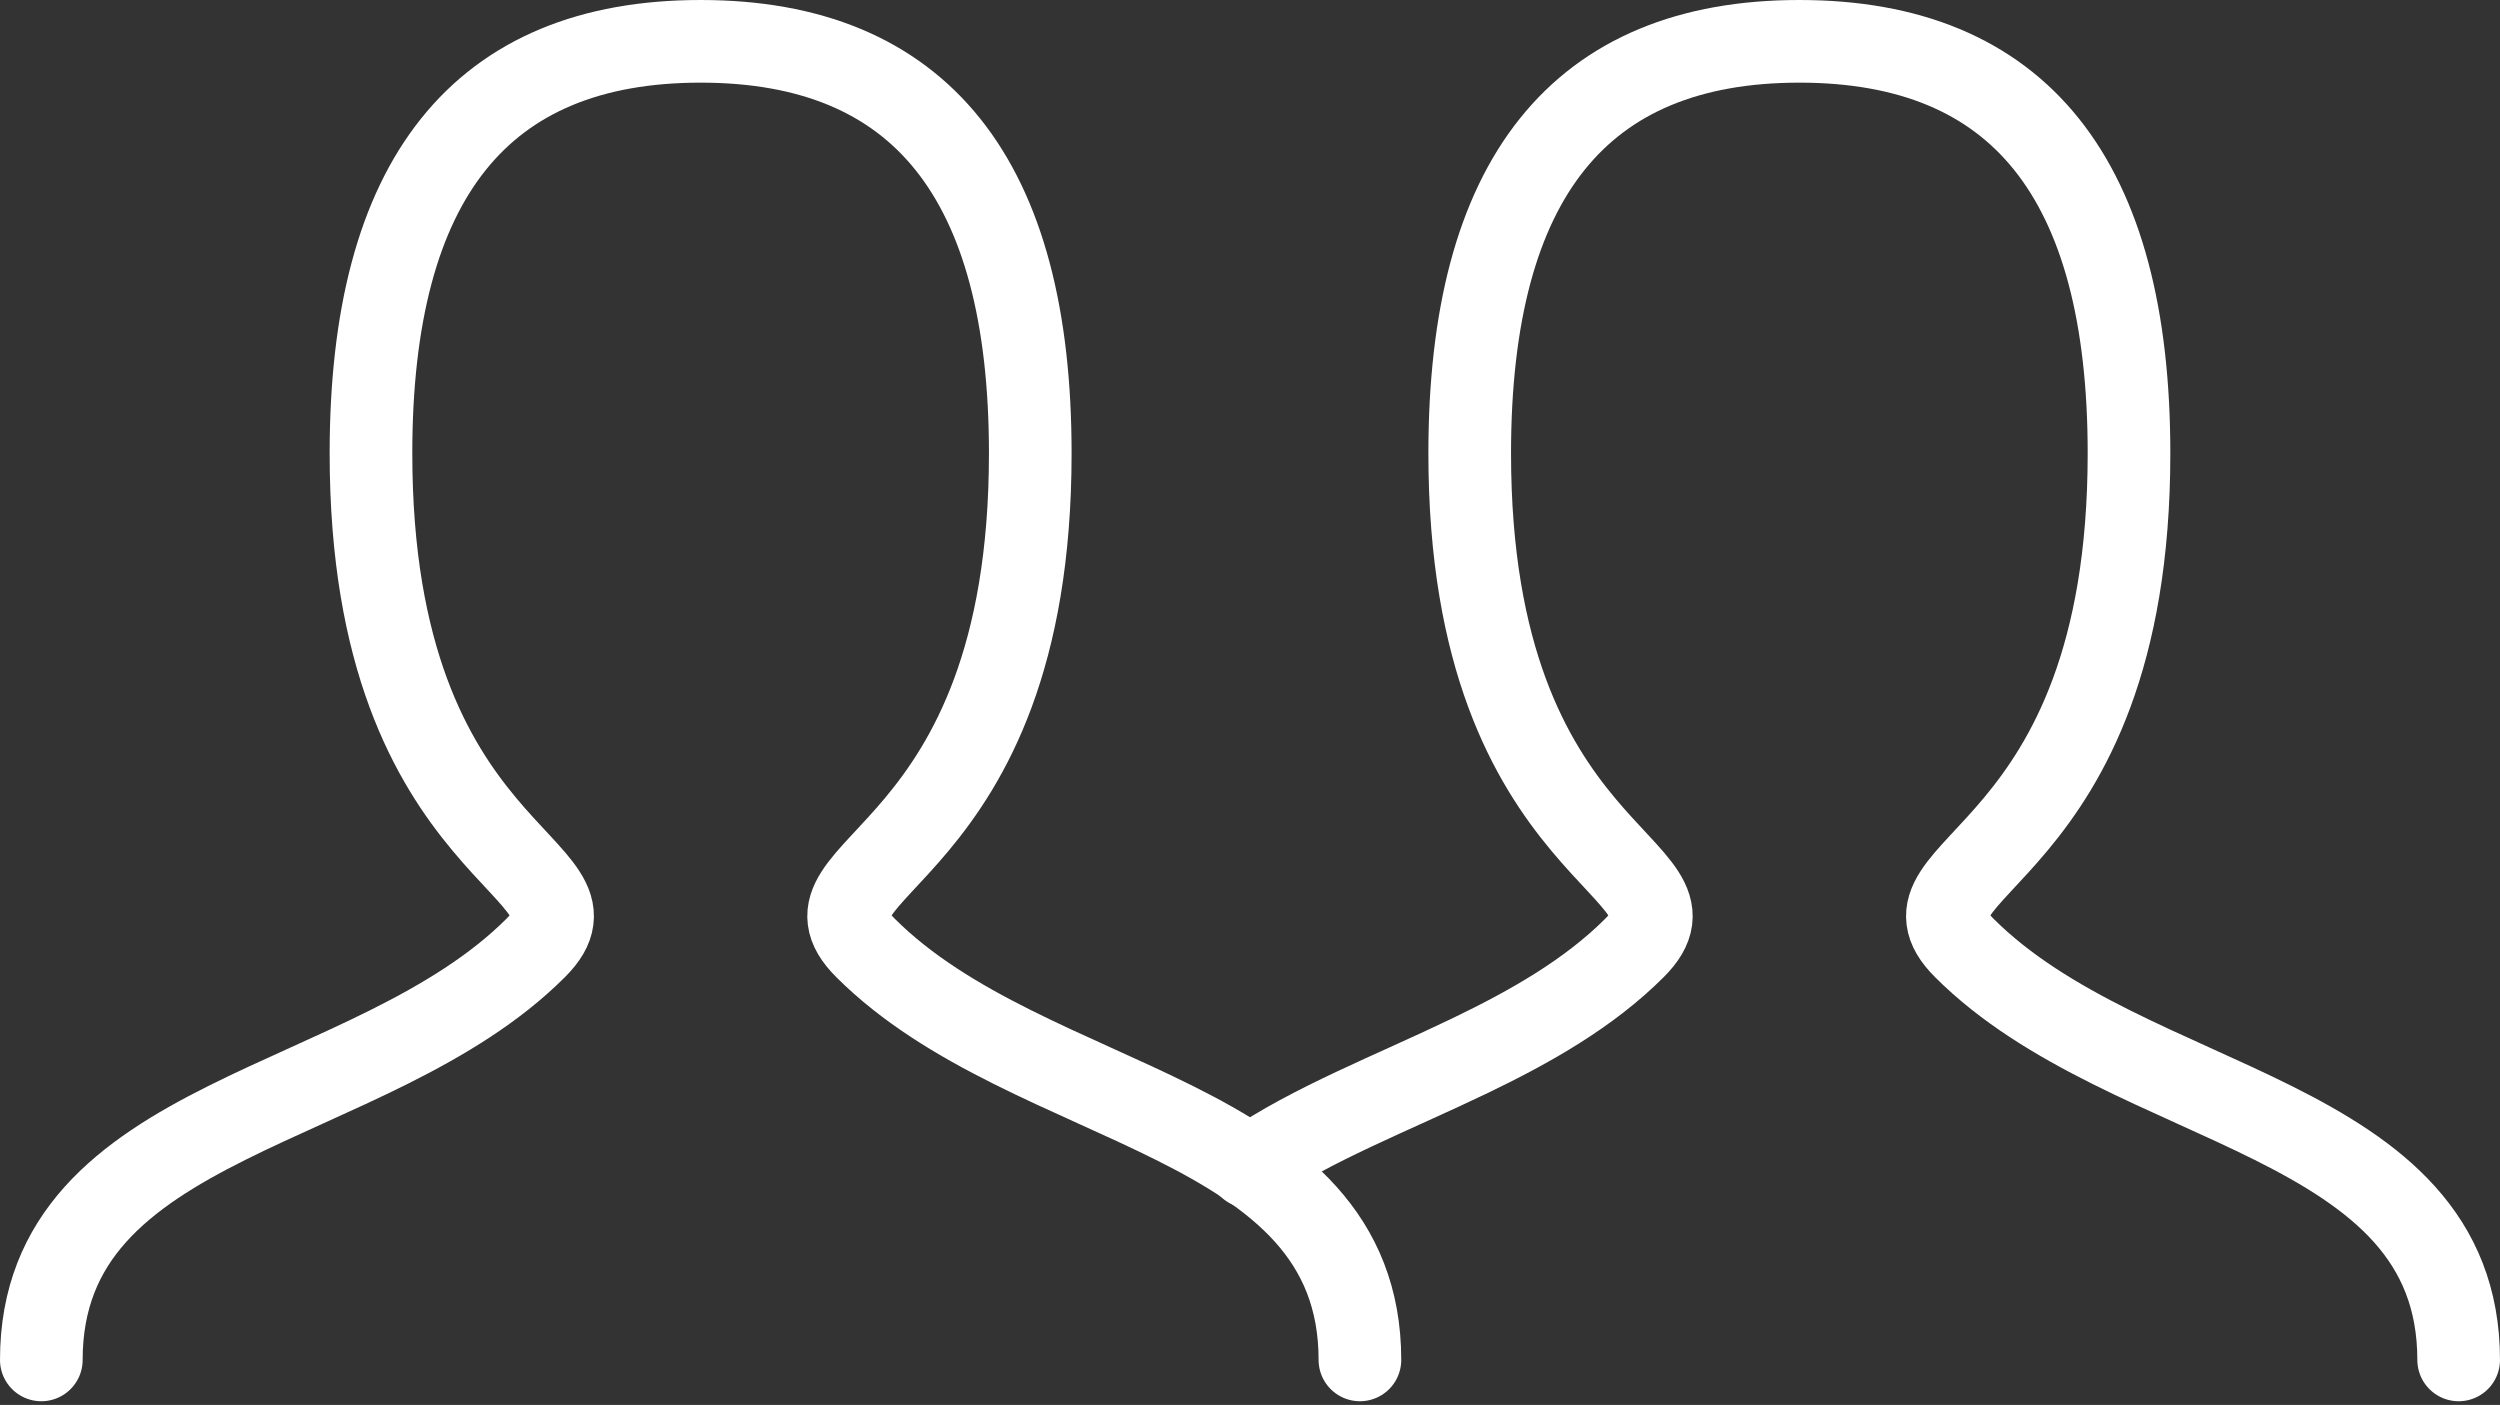
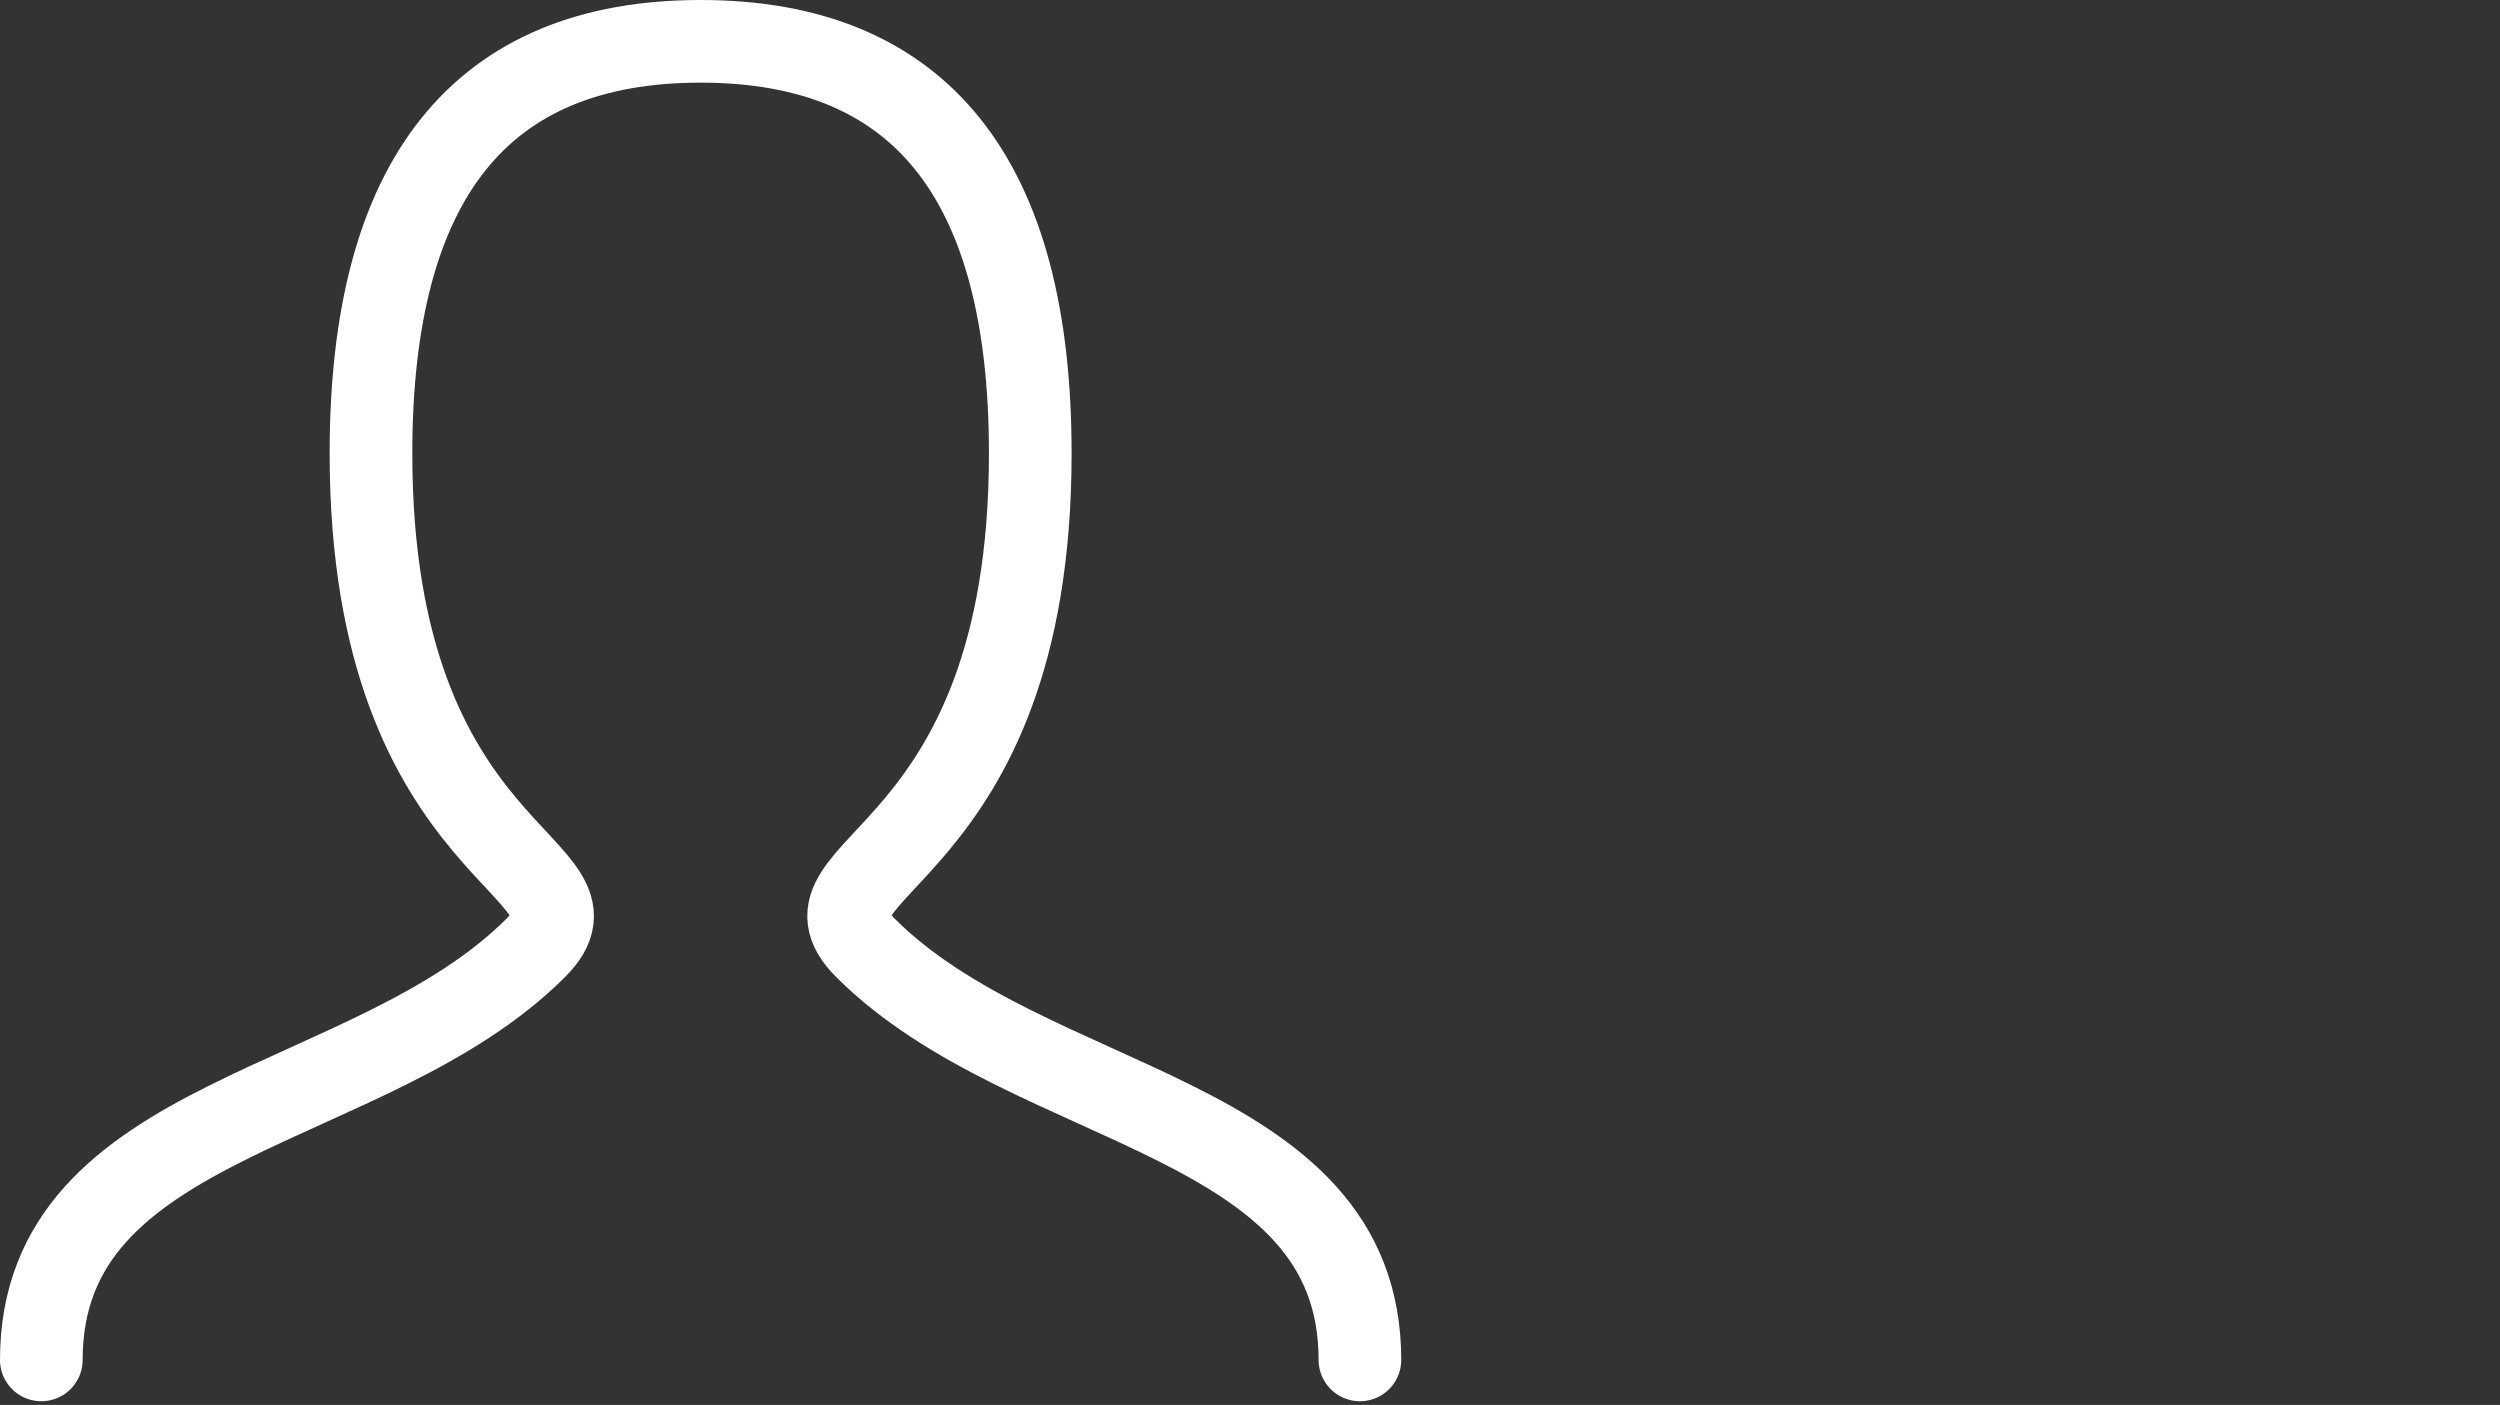
<svg xmlns="http://www.w3.org/2000/svg" width="121" height="68" viewBox="0 0 121 68" fill="none">
  <rect x="0" y="0" width="121" height="68" fill="#333333" stroke="none" />
  <path d="M2 65.82C2 53.853 17.955 53.853 25.932 45.876C29.921 41.887 17.955 41.887 17.955 21.944C17.955 8.649 23.272 2 33.91 2C44.548 2 49.865 8.649 49.865 21.944C49.865 41.887 37.898 41.887 41.887 45.876C49.865 53.853 65.82 53.853 65.82 65.82" stroke="white" stroke-width="4" stroke-linecap="round" />
-   <path d="M60.47 56.476C63.485 54.398 67.4 52.901 71.145 51.097C74.074 49.687 76.9 48.088 79.112 45.876C83.1 41.887 71.134 41.887 71.134 21.944C71.134 8.649 76.451 2 87.089 2C97.727 2 103.044 8.649 103.044 21.944C103.044 41.887 91.078 41.887 95.067 45.876C103.044 53.853 118.999 53.853 118.999 65.82" stroke="white" stroke-width="4" stroke-linecap="round" />
</svg>